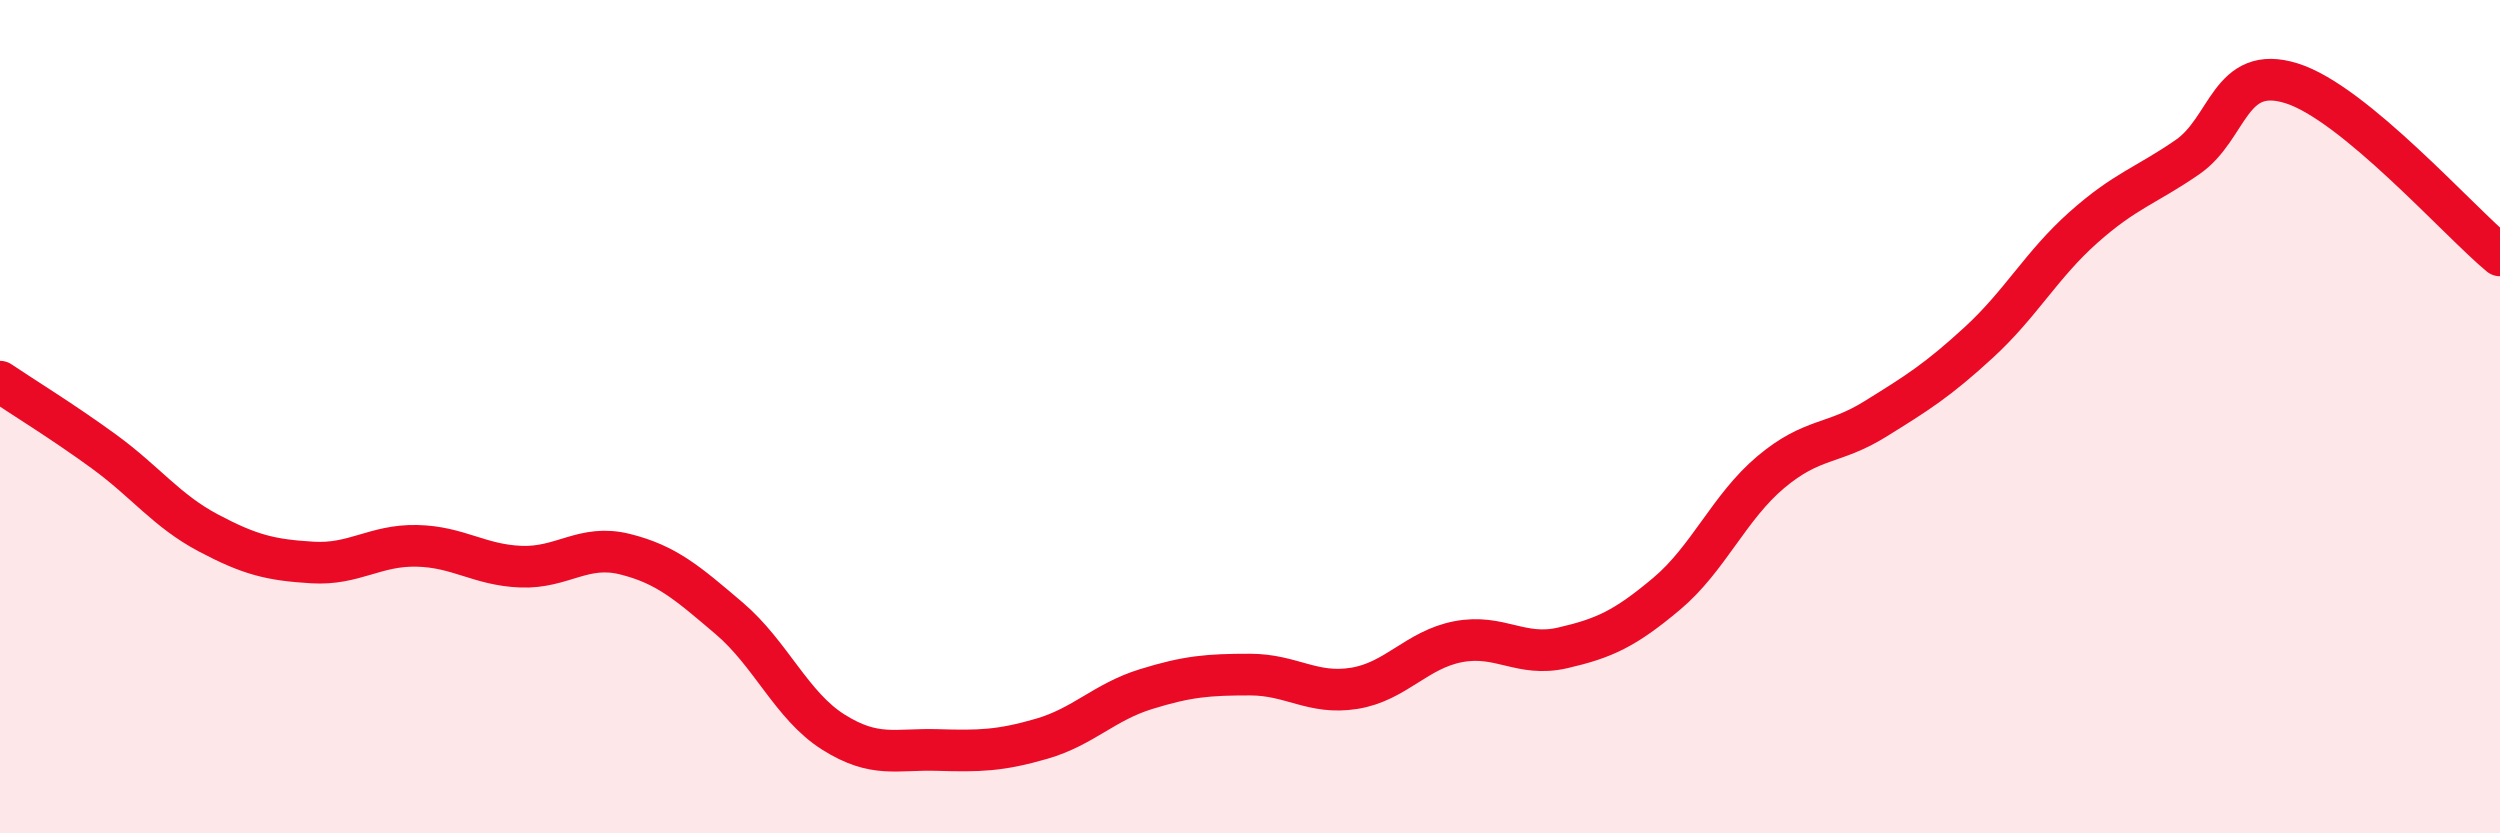
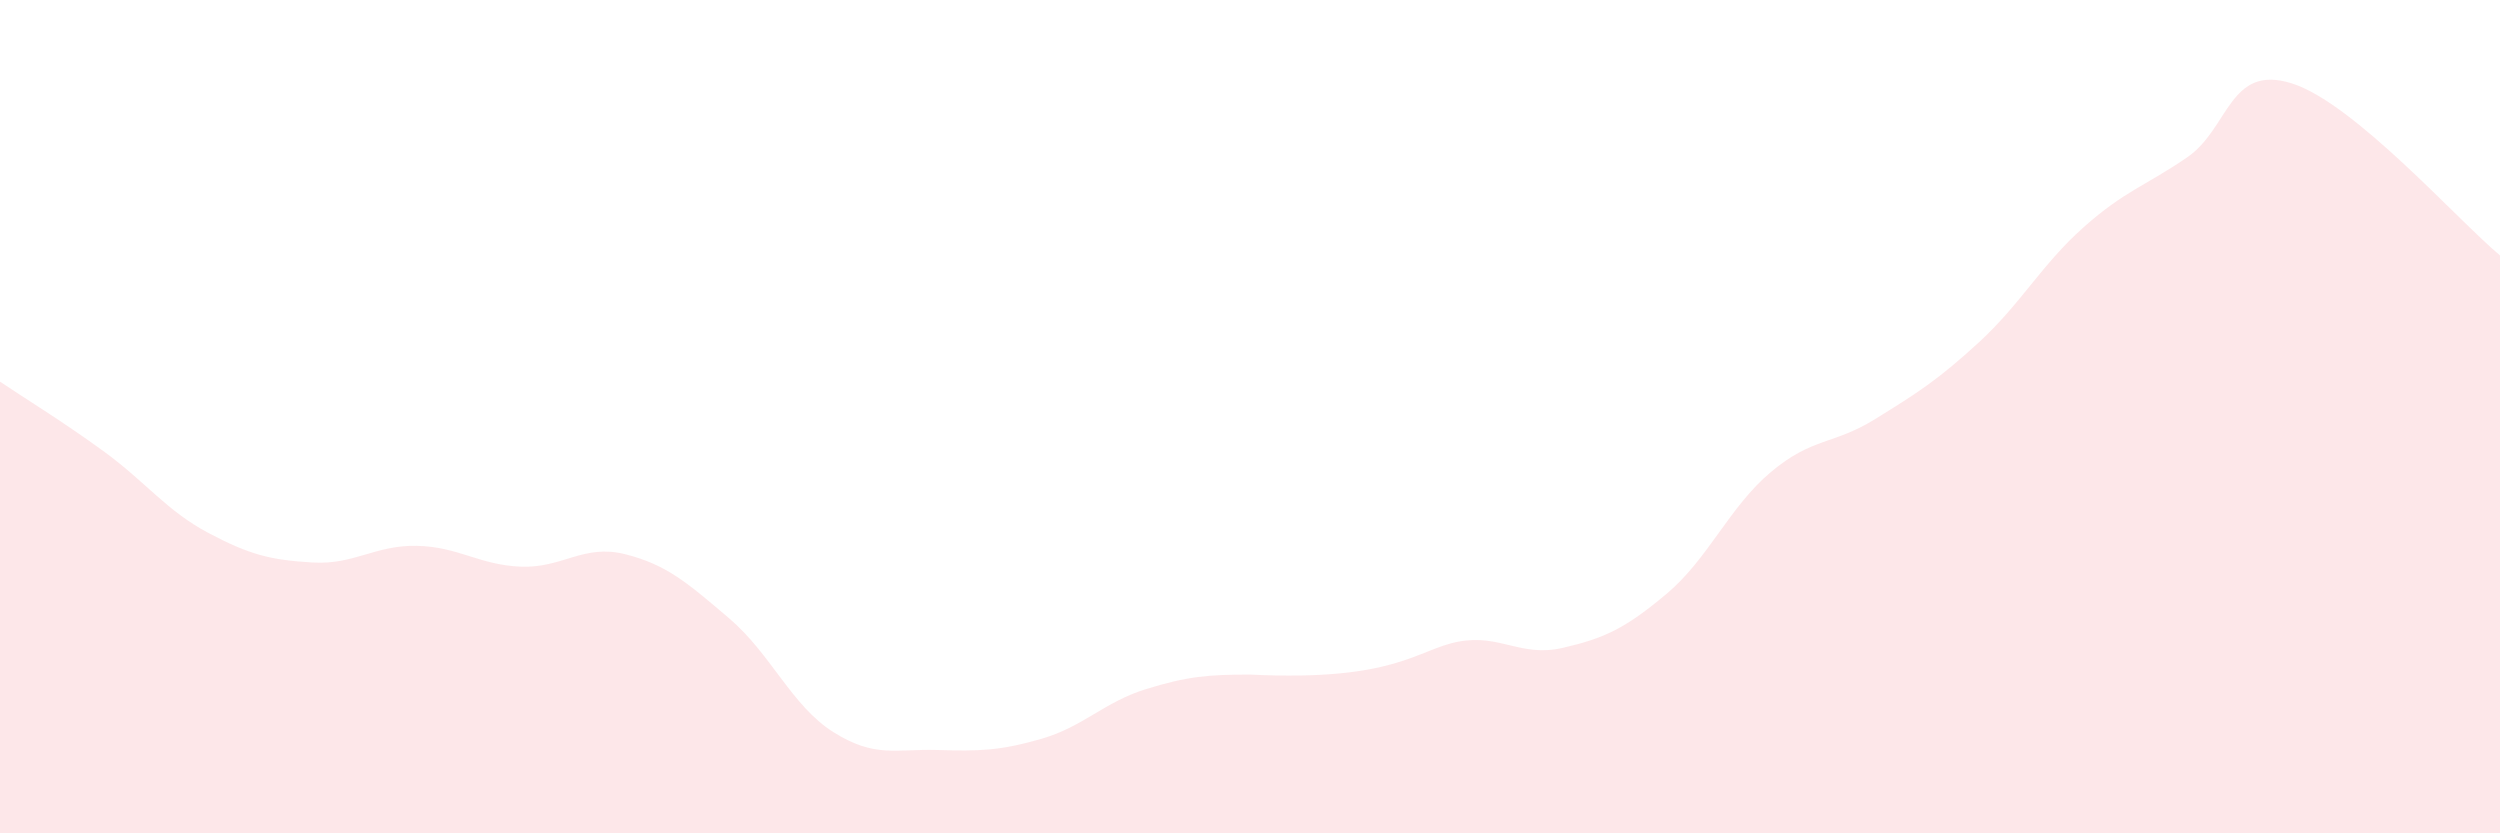
<svg xmlns="http://www.w3.org/2000/svg" width="60" height="20" viewBox="0 0 60 20">
-   <path d="M 0,9.16 C 0.5,9.5 1.5,10.11 2.5,10.84 C 3.5,11.57 4,12.26 5,12.79 C 6,13.32 6.5,13.44 7.5,13.5 C 8.5,13.56 9,13.08 10,13.1 C 11,13.12 11.5,13.56 12.5,13.6 C 13.5,13.64 14,13.05 15,13.3 C 16,13.55 16.5,13.99 17.5,14.84 C 18.5,15.69 19,16.94 20,17.57 C 21,18.2 21.5,17.97 22.5,18 C 23.5,18.03 24,18.02 25,17.73 C 26,17.44 26.5,16.85 27.5,16.54 C 28.5,16.23 29,16.19 30,16.19 C 31,16.19 31.5,16.68 32.5,16.52 C 33.5,16.36 34,15.59 35,15.4 C 36,15.21 36.5,15.78 37.5,15.55 C 38.5,15.32 39,15.09 40,14.25 C 41,13.41 41.5,12.17 42.5,11.33 C 43.5,10.49 44,10.68 45,10.06 C 46,9.44 46.5,9.13 47.5,8.21 C 48.5,7.29 49,6.35 50,5.46 C 51,4.57 51.5,4.46 52.5,3.77 C 53.5,3.08 53.5,1.53 55,2 C 56.5,2.47 59,5.3 60,6.13L60 20L0 20Z" fill="#EB0A25" opacity="0.1" stroke-linecap="round" stroke-linejoin="round" />
-   <path d="M 0,9.16 C 0.5,9.5 1.5,10.11 2.5,10.84 C 3.5,11.57 4,12.26 5,12.79 C 6,13.32 6.5,13.44 7.5,13.5 C 8.5,13.56 9,13.08 10,13.1 C 11,13.12 11.5,13.56 12.5,13.6 C 13.5,13.64 14,13.05 15,13.3 C 16,13.55 16.5,13.99 17.5,14.84 C 18.5,15.69 19,16.94 20,17.57 C 21,18.2 21.5,17.97 22.5,18 C 23.5,18.03 24,18.02 25,17.73 C 26,17.44 26.5,16.85 27.5,16.54 C 28.5,16.23 29,16.19 30,16.19 C 31,16.19 31.5,16.68 32.5,16.52 C 33.5,16.36 34,15.59 35,15.4 C 36,15.21 36.5,15.78 37.5,15.55 C 38.5,15.32 39,15.09 40,14.25 C 41,13.41 41.5,12.17 42.5,11.33 C 43.5,10.49 44,10.68 45,10.06 C 46,9.44 46.5,9.13 47.5,8.21 C 48.5,7.29 49,6.35 50,5.46 C 51,4.57 51.5,4.46 52.5,3.77 C 53.5,3.08 53.5,1.53 55,2 C 56.5,2.47 59,5.3 60,6.13" stroke="#EB0A25" stroke-width="1" fill="none" stroke-linecap="round" stroke-linejoin="round" />
+   <path d="M 0,9.16 C 0.5,9.5 1.5,10.11 2.5,10.84 C 3.5,11.57 4,12.26 5,12.79 C 6,13.32 6.5,13.44 7.5,13.5 C 8.5,13.56 9,13.08 10,13.1 C 11,13.12 11.5,13.56 12.5,13.6 C 13.5,13.64 14,13.05 15,13.3 C 16,13.55 16.5,13.99 17.5,14.84 C 18.5,15.69 19,16.94 20,17.57 C 21,18.2 21.5,17.97 22.5,18 C 23.5,18.03 24,18.02 25,17.73 C 26,17.44 26.5,16.85 27.5,16.54 C 28.5,16.23 29,16.19 30,16.19 C 33.5,16.36 34,15.59 35,15.4 C 36,15.21 36.5,15.78 37.5,15.55 C 38.5,15.32 39,15.09 40,14.25 C 41,13.41 41.5,12.17 42.5,11.33 C 43.5,10.49 44,10.68 45,10.06 C 46,9.44 46.5,9.13 47.5,8.21 C 48.5,7.29 49,6.35 50,5.46 C 51,4.57 51.5,4.46 52.5,3.77 C 53.5,3.08 53.5,1.53 55,2 C 56.5,2.47 59,5.3 60,6.13L60 20L0 20Z" fill="#EB0A25" opacity="0.1" stroke-linecap="round" stroke-linejoin="round" />
</svg>